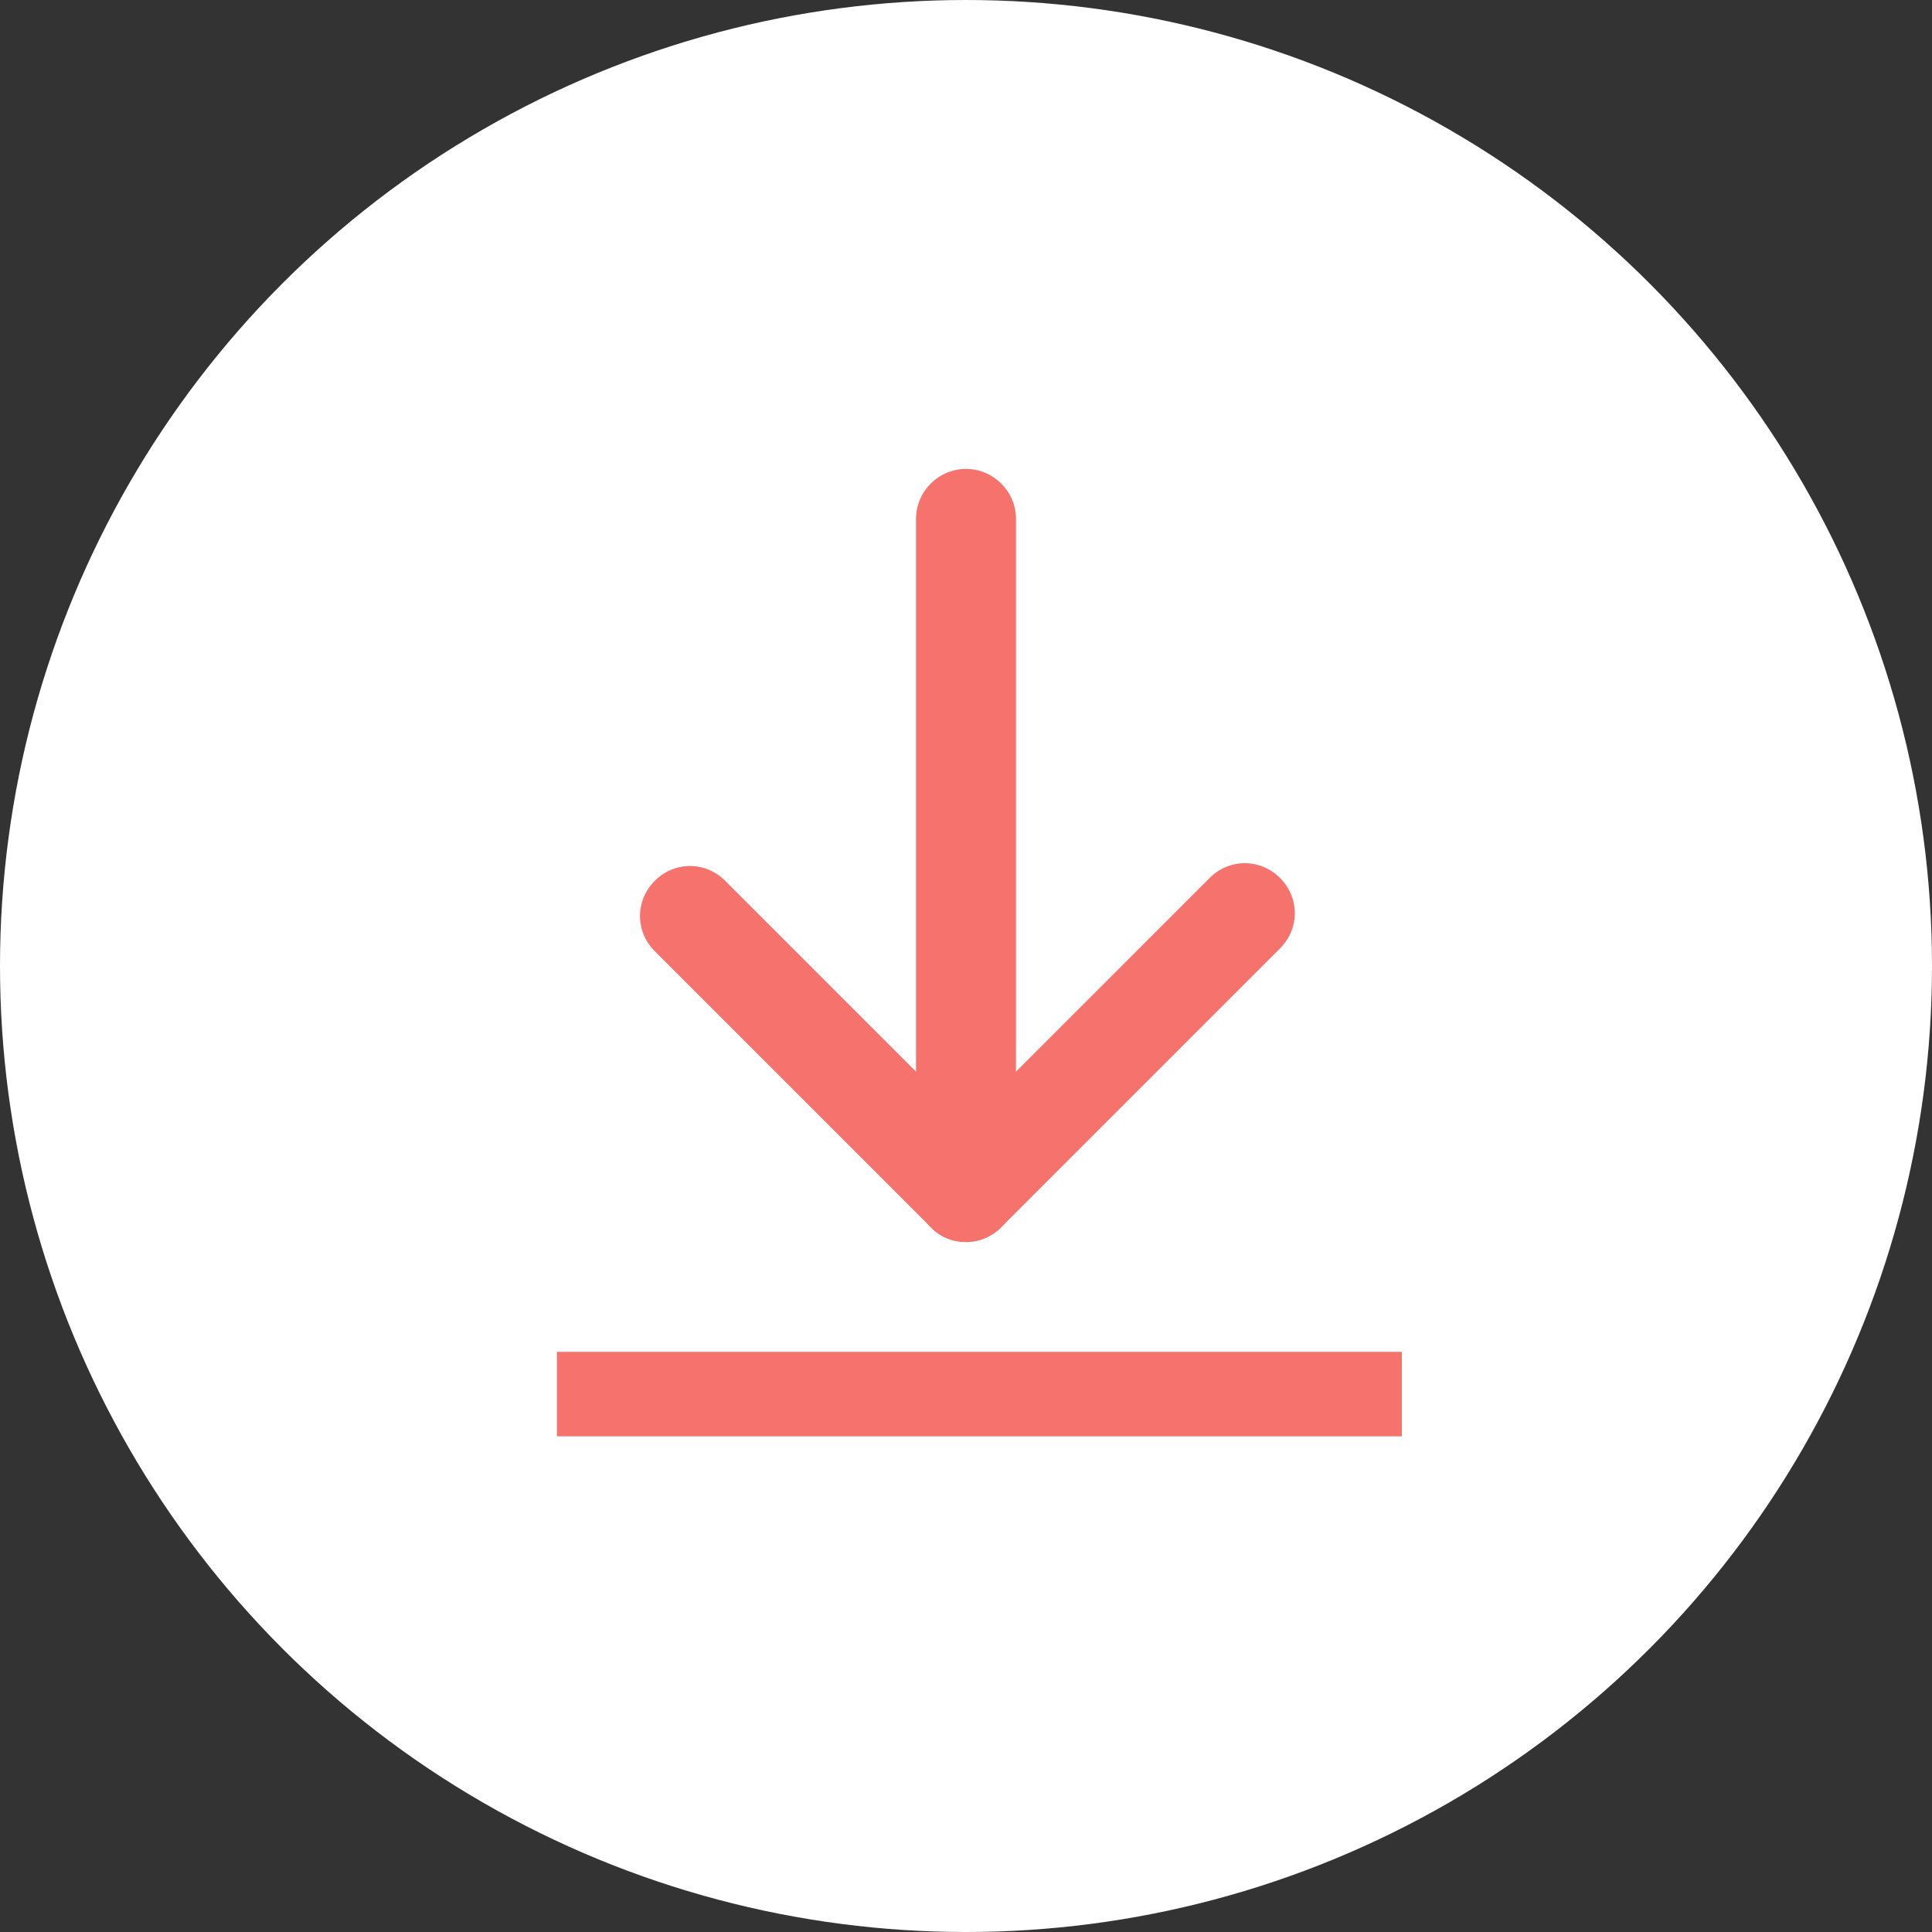
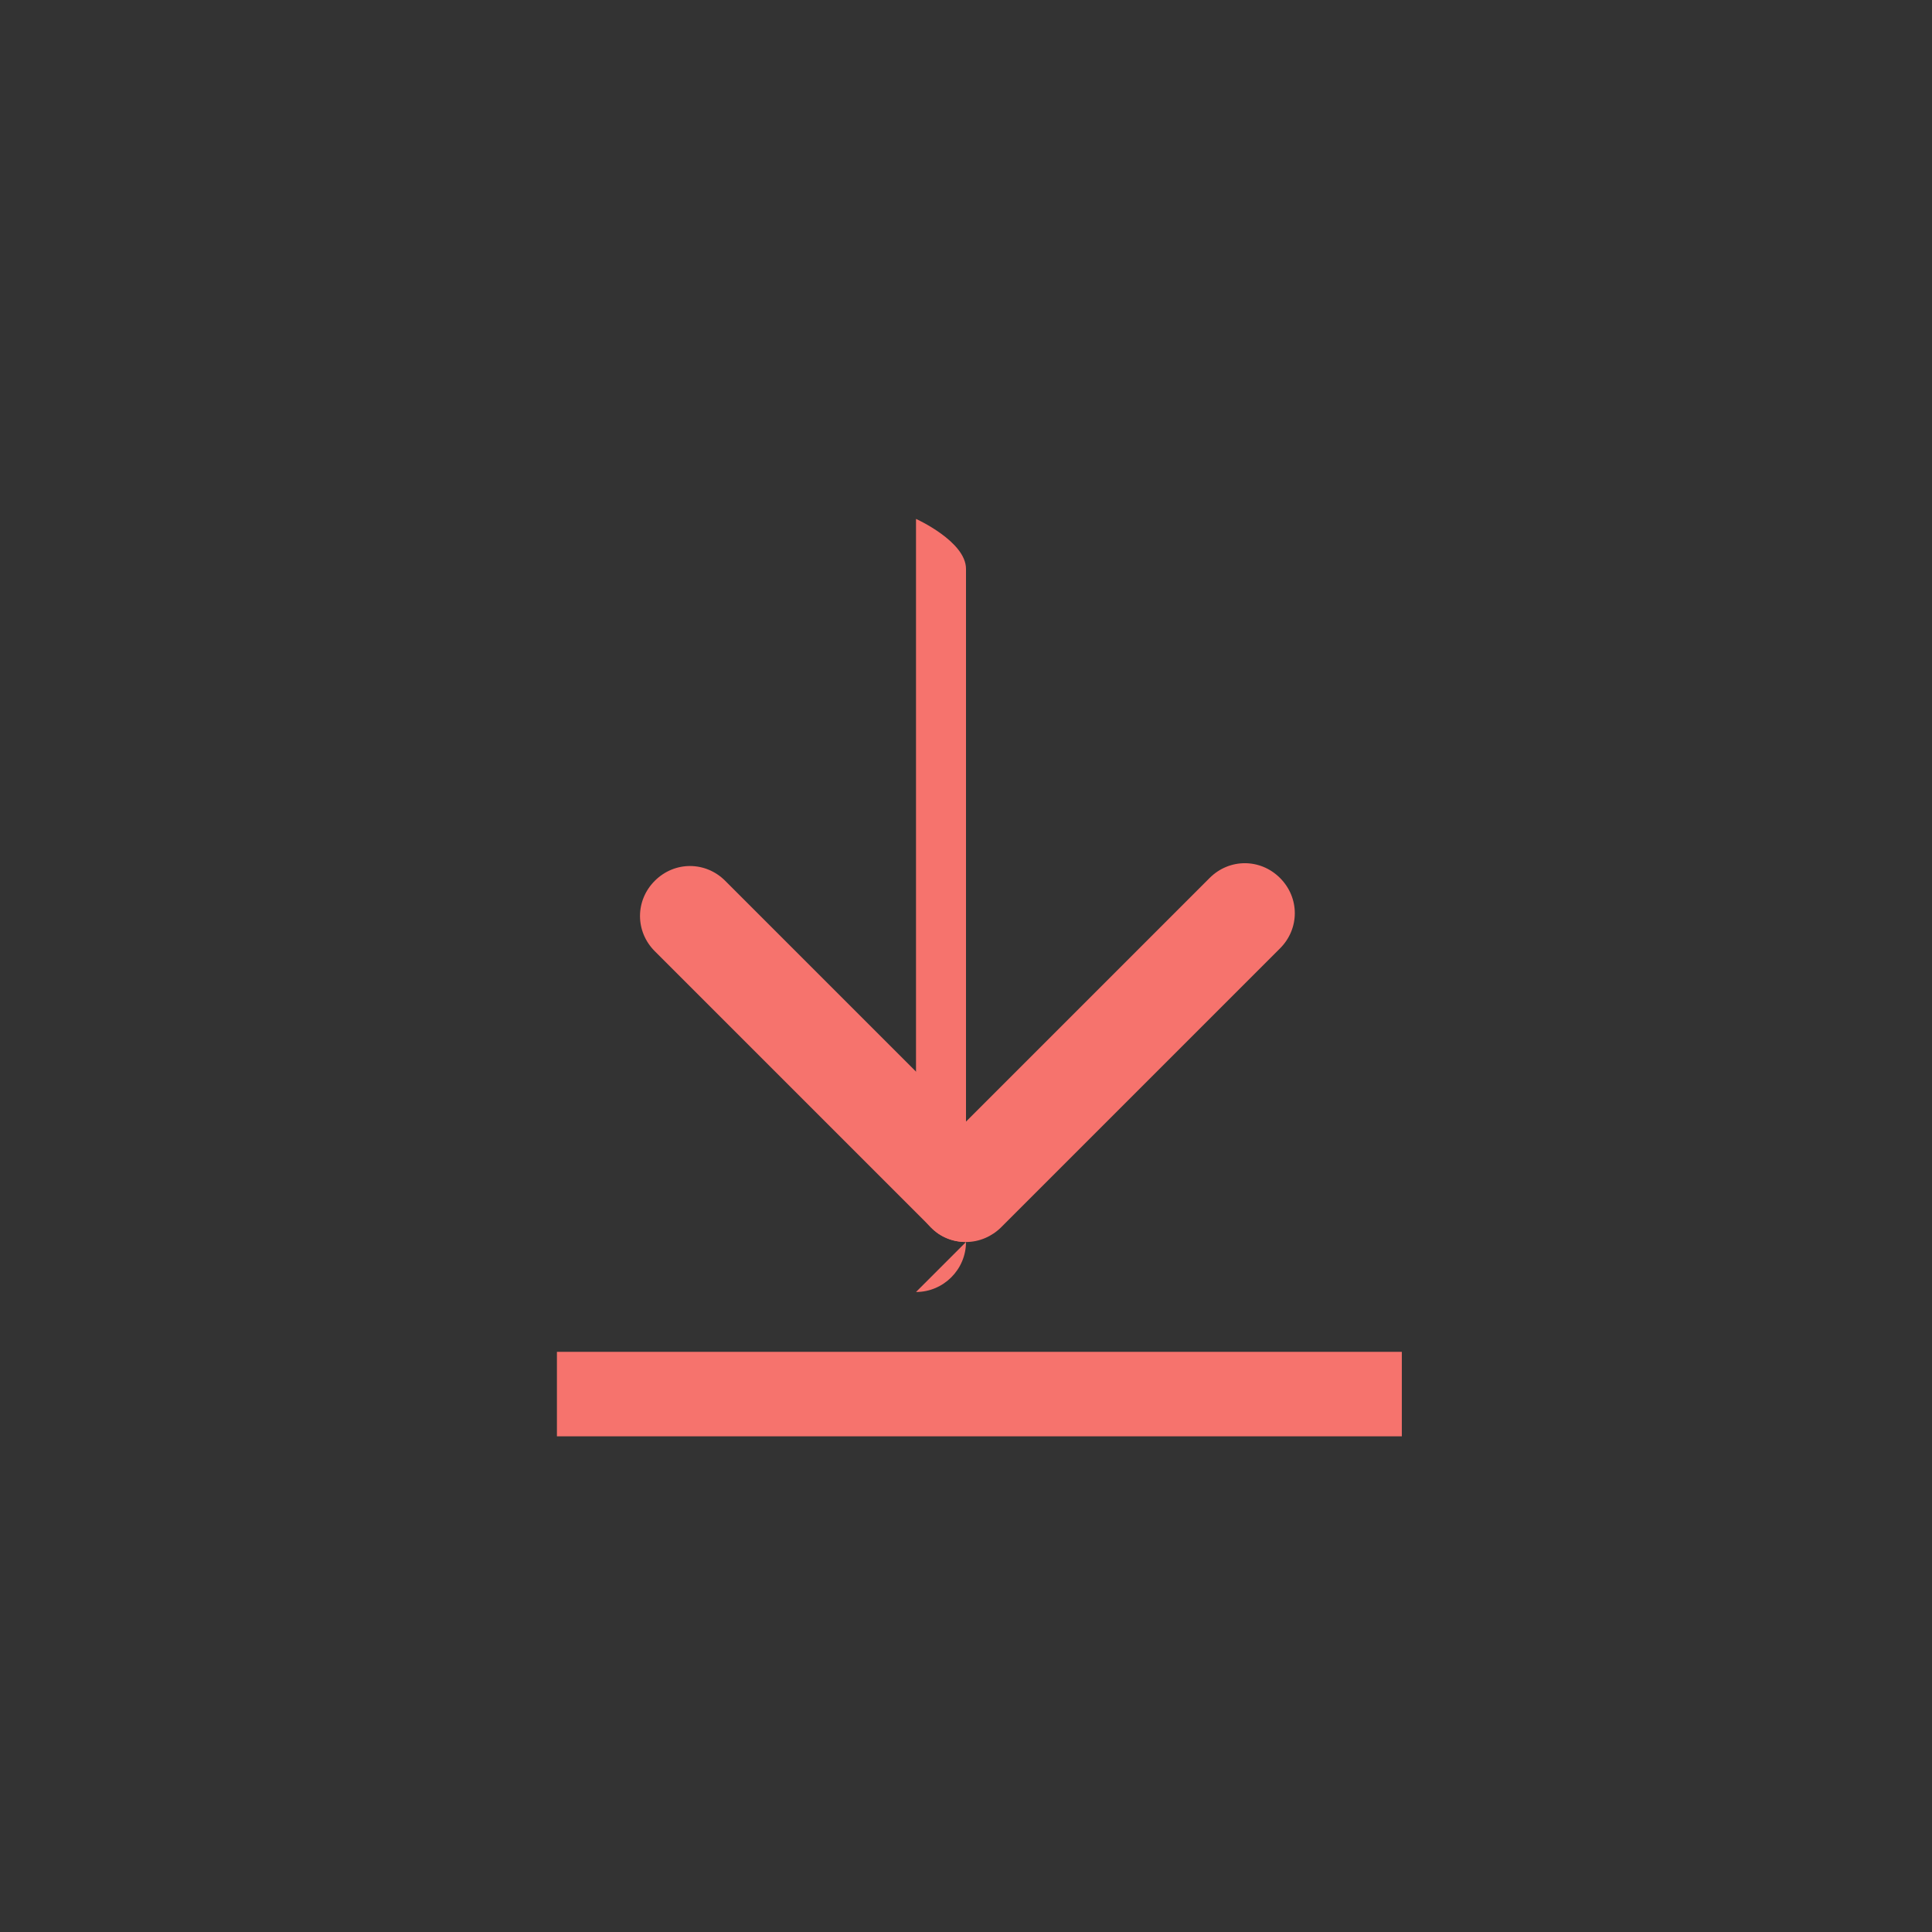
<svg xmlns="http://www.w3.org/2000/svg" id="_レイヤー_2" data-name="レイヤー 2" viewBox="0 0 27.44 27.44">
  <rect x="0" y="0" width="27.44" height="27.44" fill="#333333" stroke="none" />
  <defs>
    <style>
      .cls-1 {
        fill: #f6736d;
      }

      .cls-2 {
        fill: #fff;
      }
    </style>
  </defs>
  <g id="_レイヤー_1-2" data-name="レイヤー 1">
    <g>
-       <circle class="cls-2" cx="13.72" cy="13.72" r="13.72" />
      <g>
        <g>
-           <path class="cls-1" d="M13.72,17.64c-.39,0-.71-.32-.71-.71V7.37c0-.39.32-.71.71-.71s.71.32.71.71v9.56c0,.39-.32.71-.71.71Z" />
+           <path class="cls-1" d="M13.72,17.64c-.39,0-.71-.32-.71-.71V7.37s.71.32.71.71v9.56c0,.39-.32.71-.71.71Z" />
          <path class="cls-1" d="M13.72,17.64c-.19,0-.37-.07-.5-.21l-3.92-3.92c-.28-.28-.28-.72,0-1,.28-.28.72-.28,1,0l3.42,3.42,3.46-3.46c.28-.28.72-.28,1,0,.28.28.28.72,0,1l-3.96,3.96c-.13.13-.31.21-.5.21Z" />
        </g>
        <rect class="cls-1" x="7.91" y="19.2" width="12" height="1.2" />
      </g>
    </g>
  </g>
</svg>